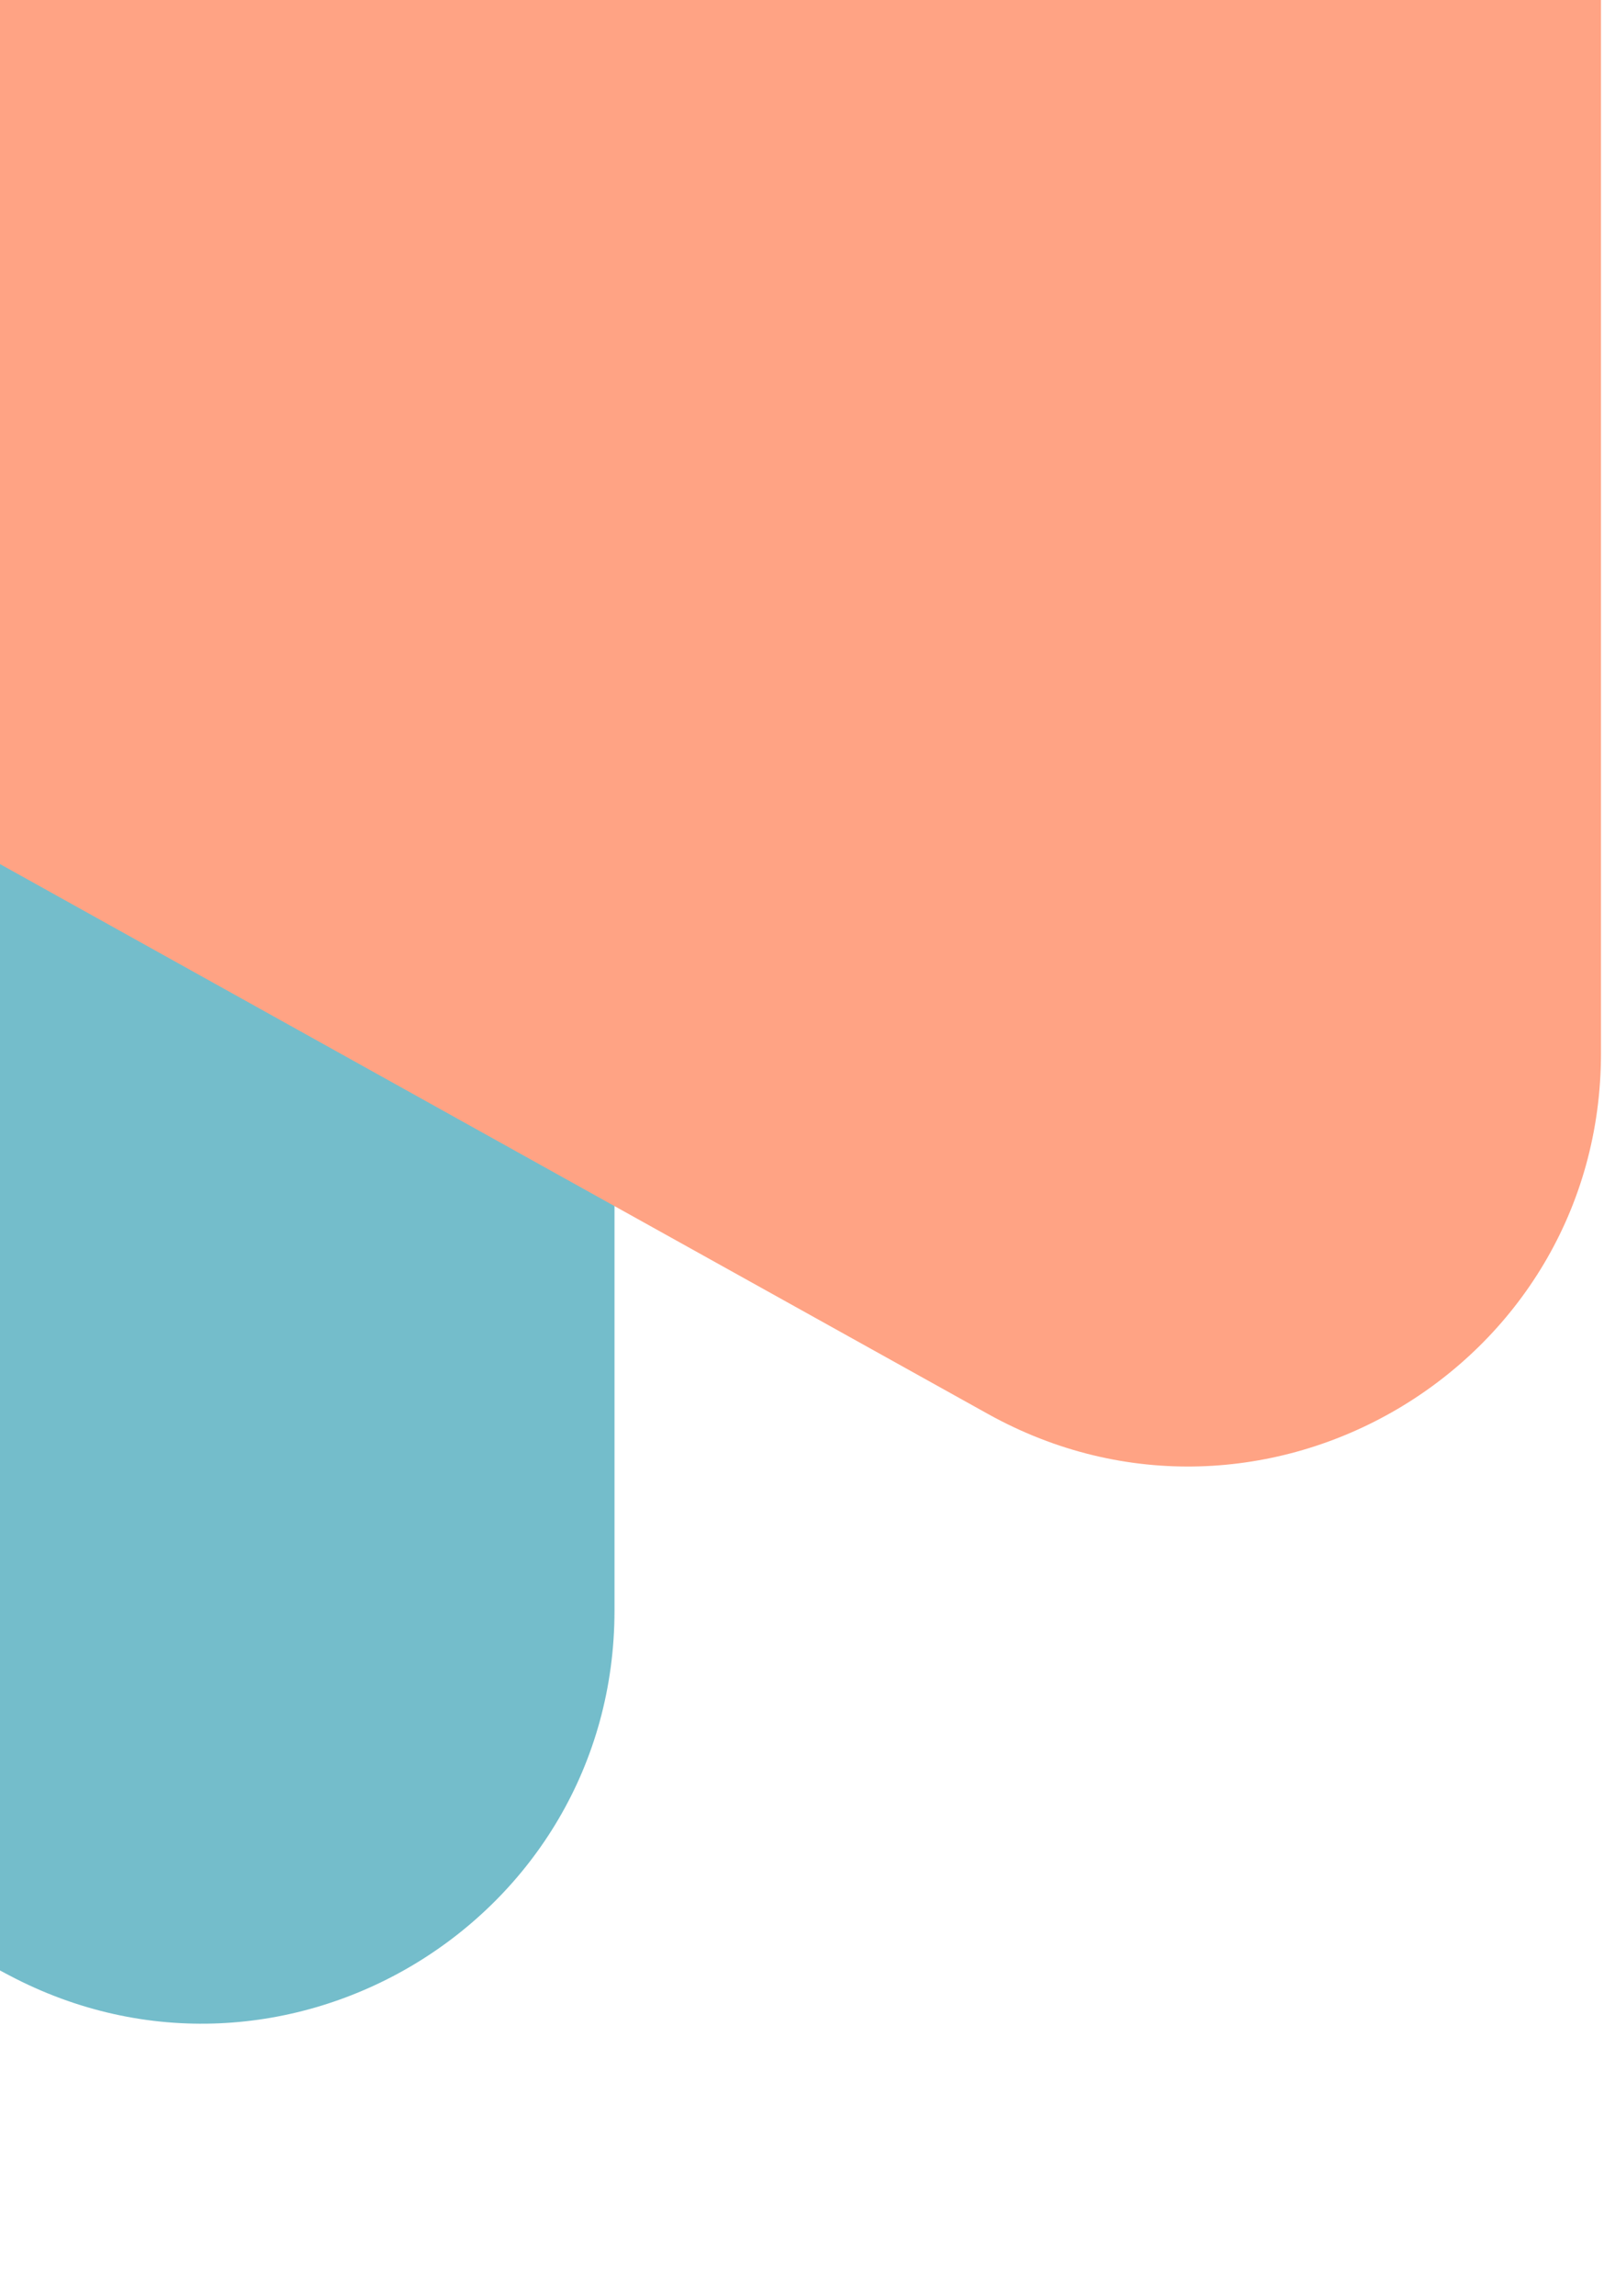
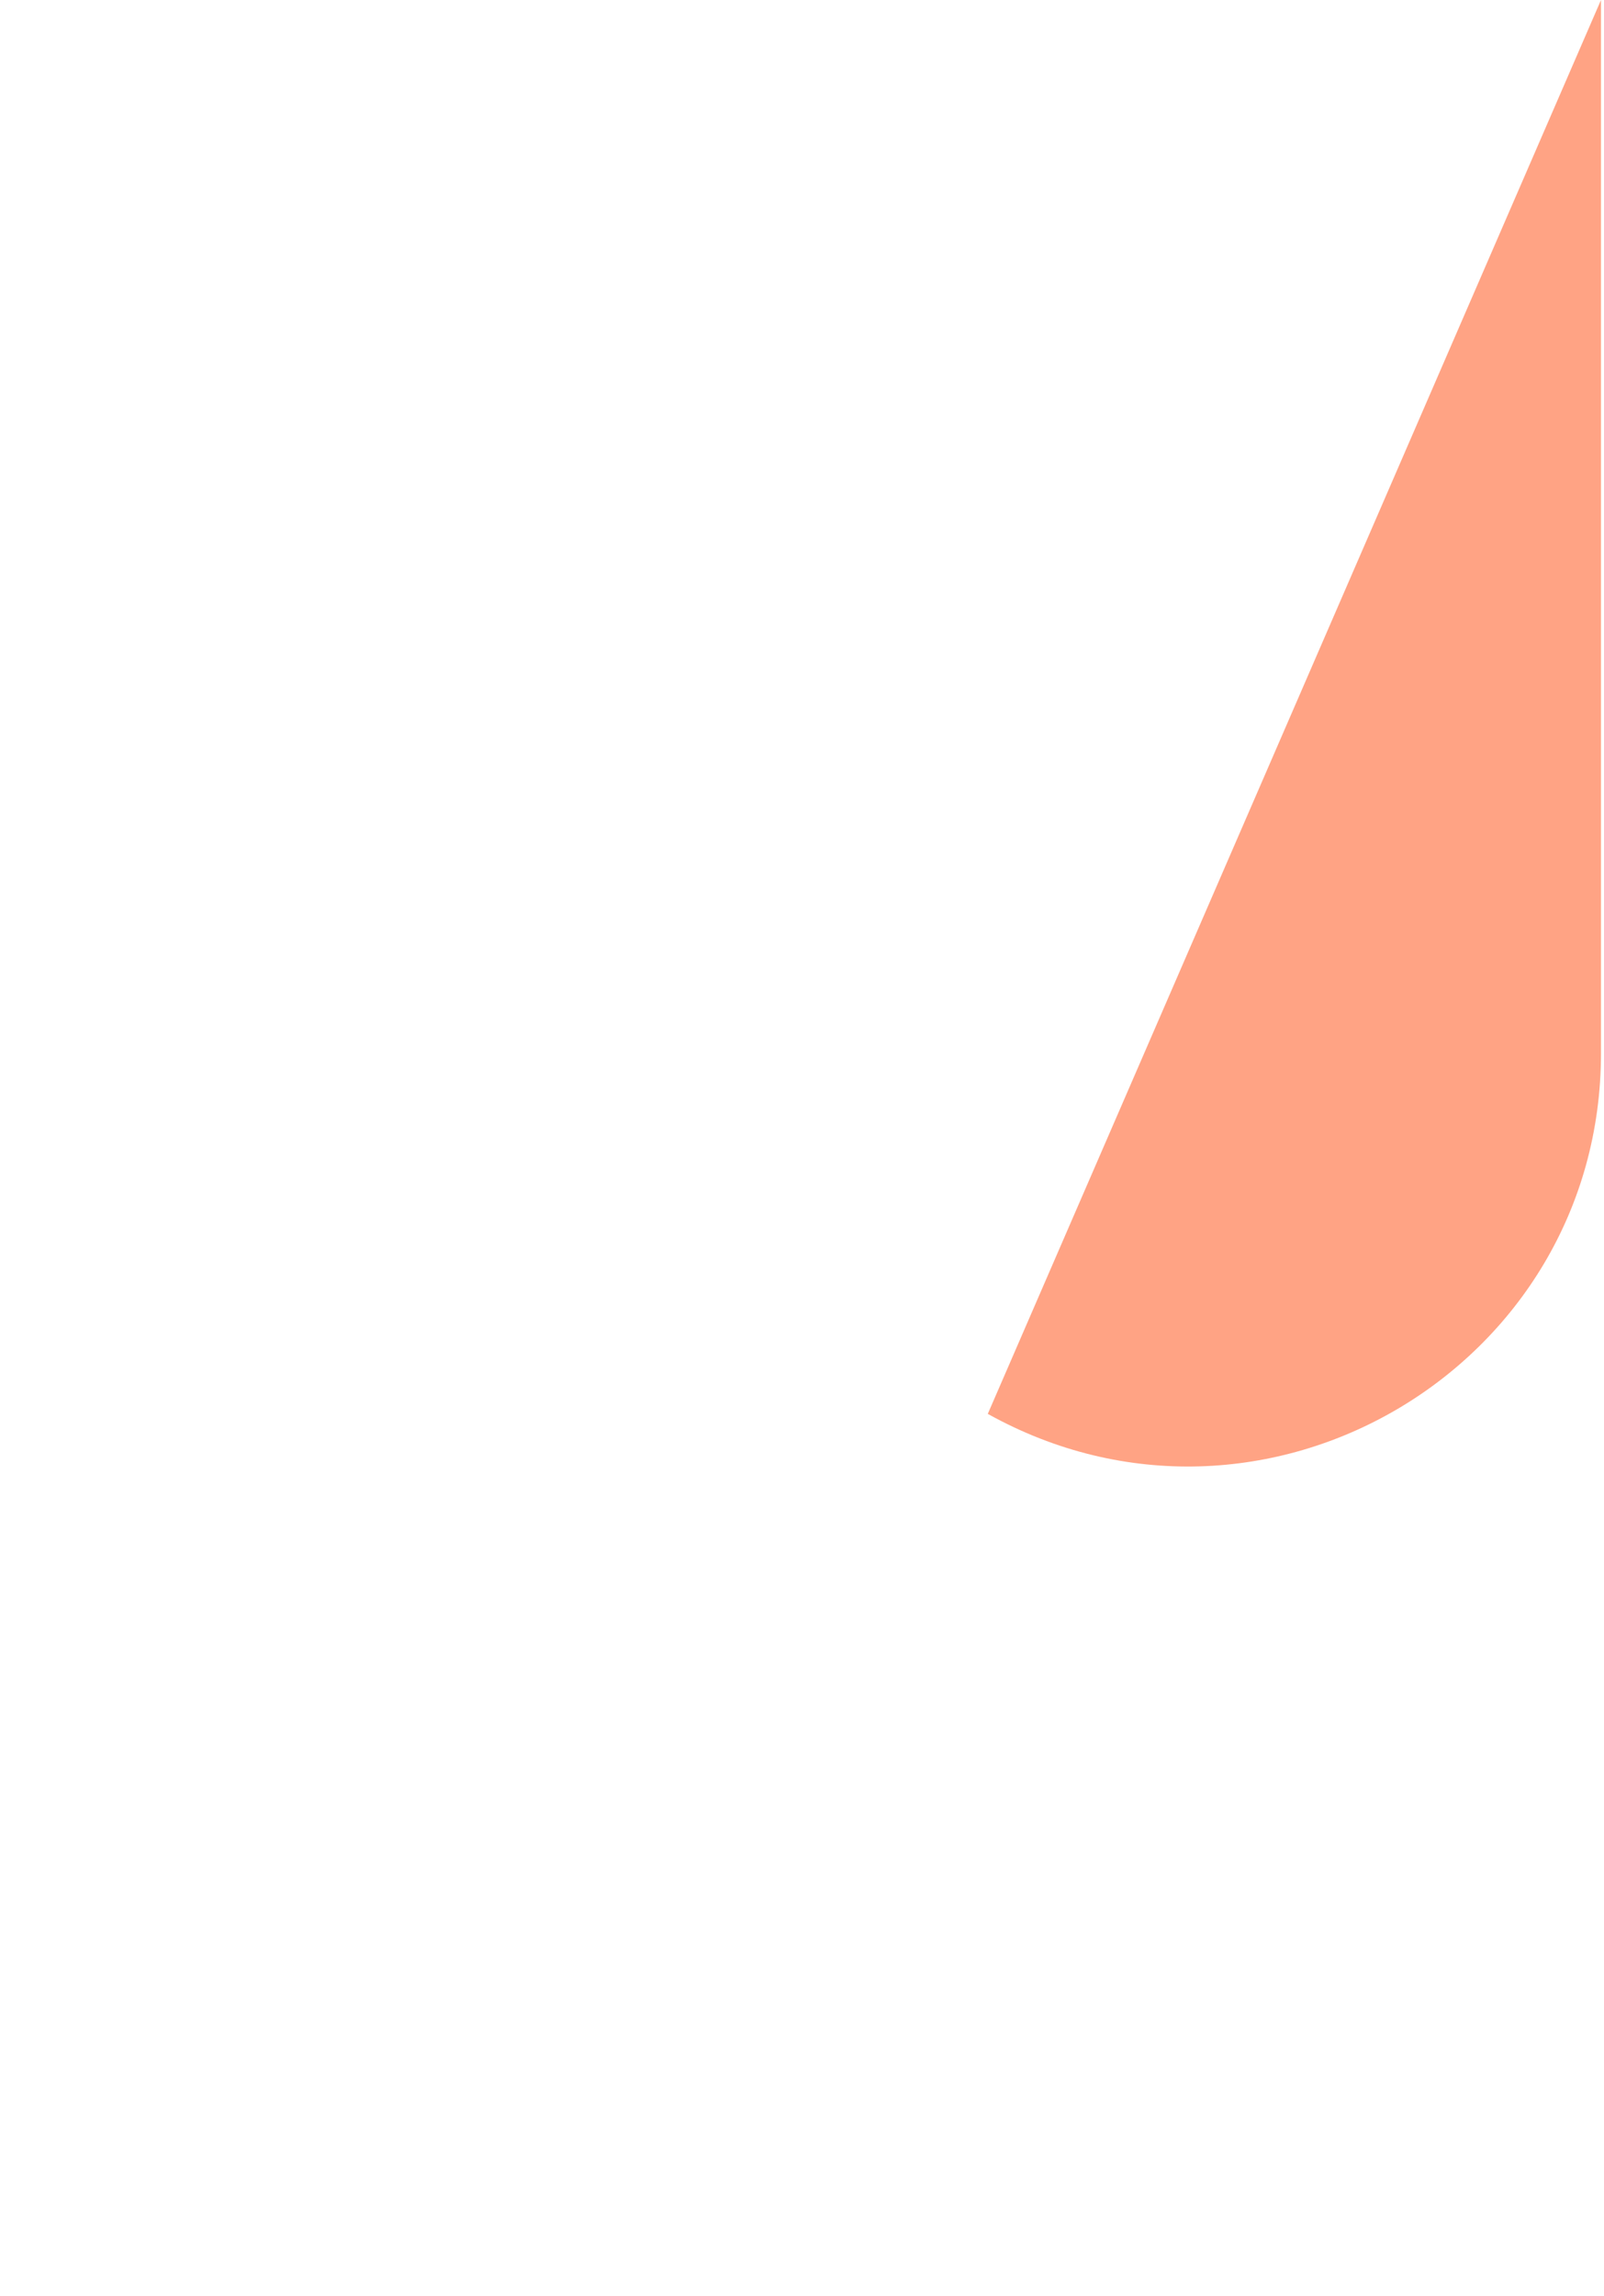
<svg xmlns="http://www.w3.org/2000/svg" width="311" height="445" viewBox="0 0 311 445" fill="none">
-   <path d="M119.147 312.098L119.147 0L-721 0L1.702 382.793C54.983 411.014 119.147 372.391 119.147 312.098Z" fill="#74BDCB" />
  <g style="mix-blend-mode:multiply">
-     <path d="M310.416 204.108L310.416 0L-301 9.91362e-05L191.522 274.017C244.845 303.684 310.416 265.129 310.416 204.108Z" fill="#FFA384" />
+     <path d="M310.416 204.108L310.416 0L191.522 274.017C244.845 303.684 310.416 265.129 310.416 204.108Z" fill="#FFA384" />
  </g>
</svg>